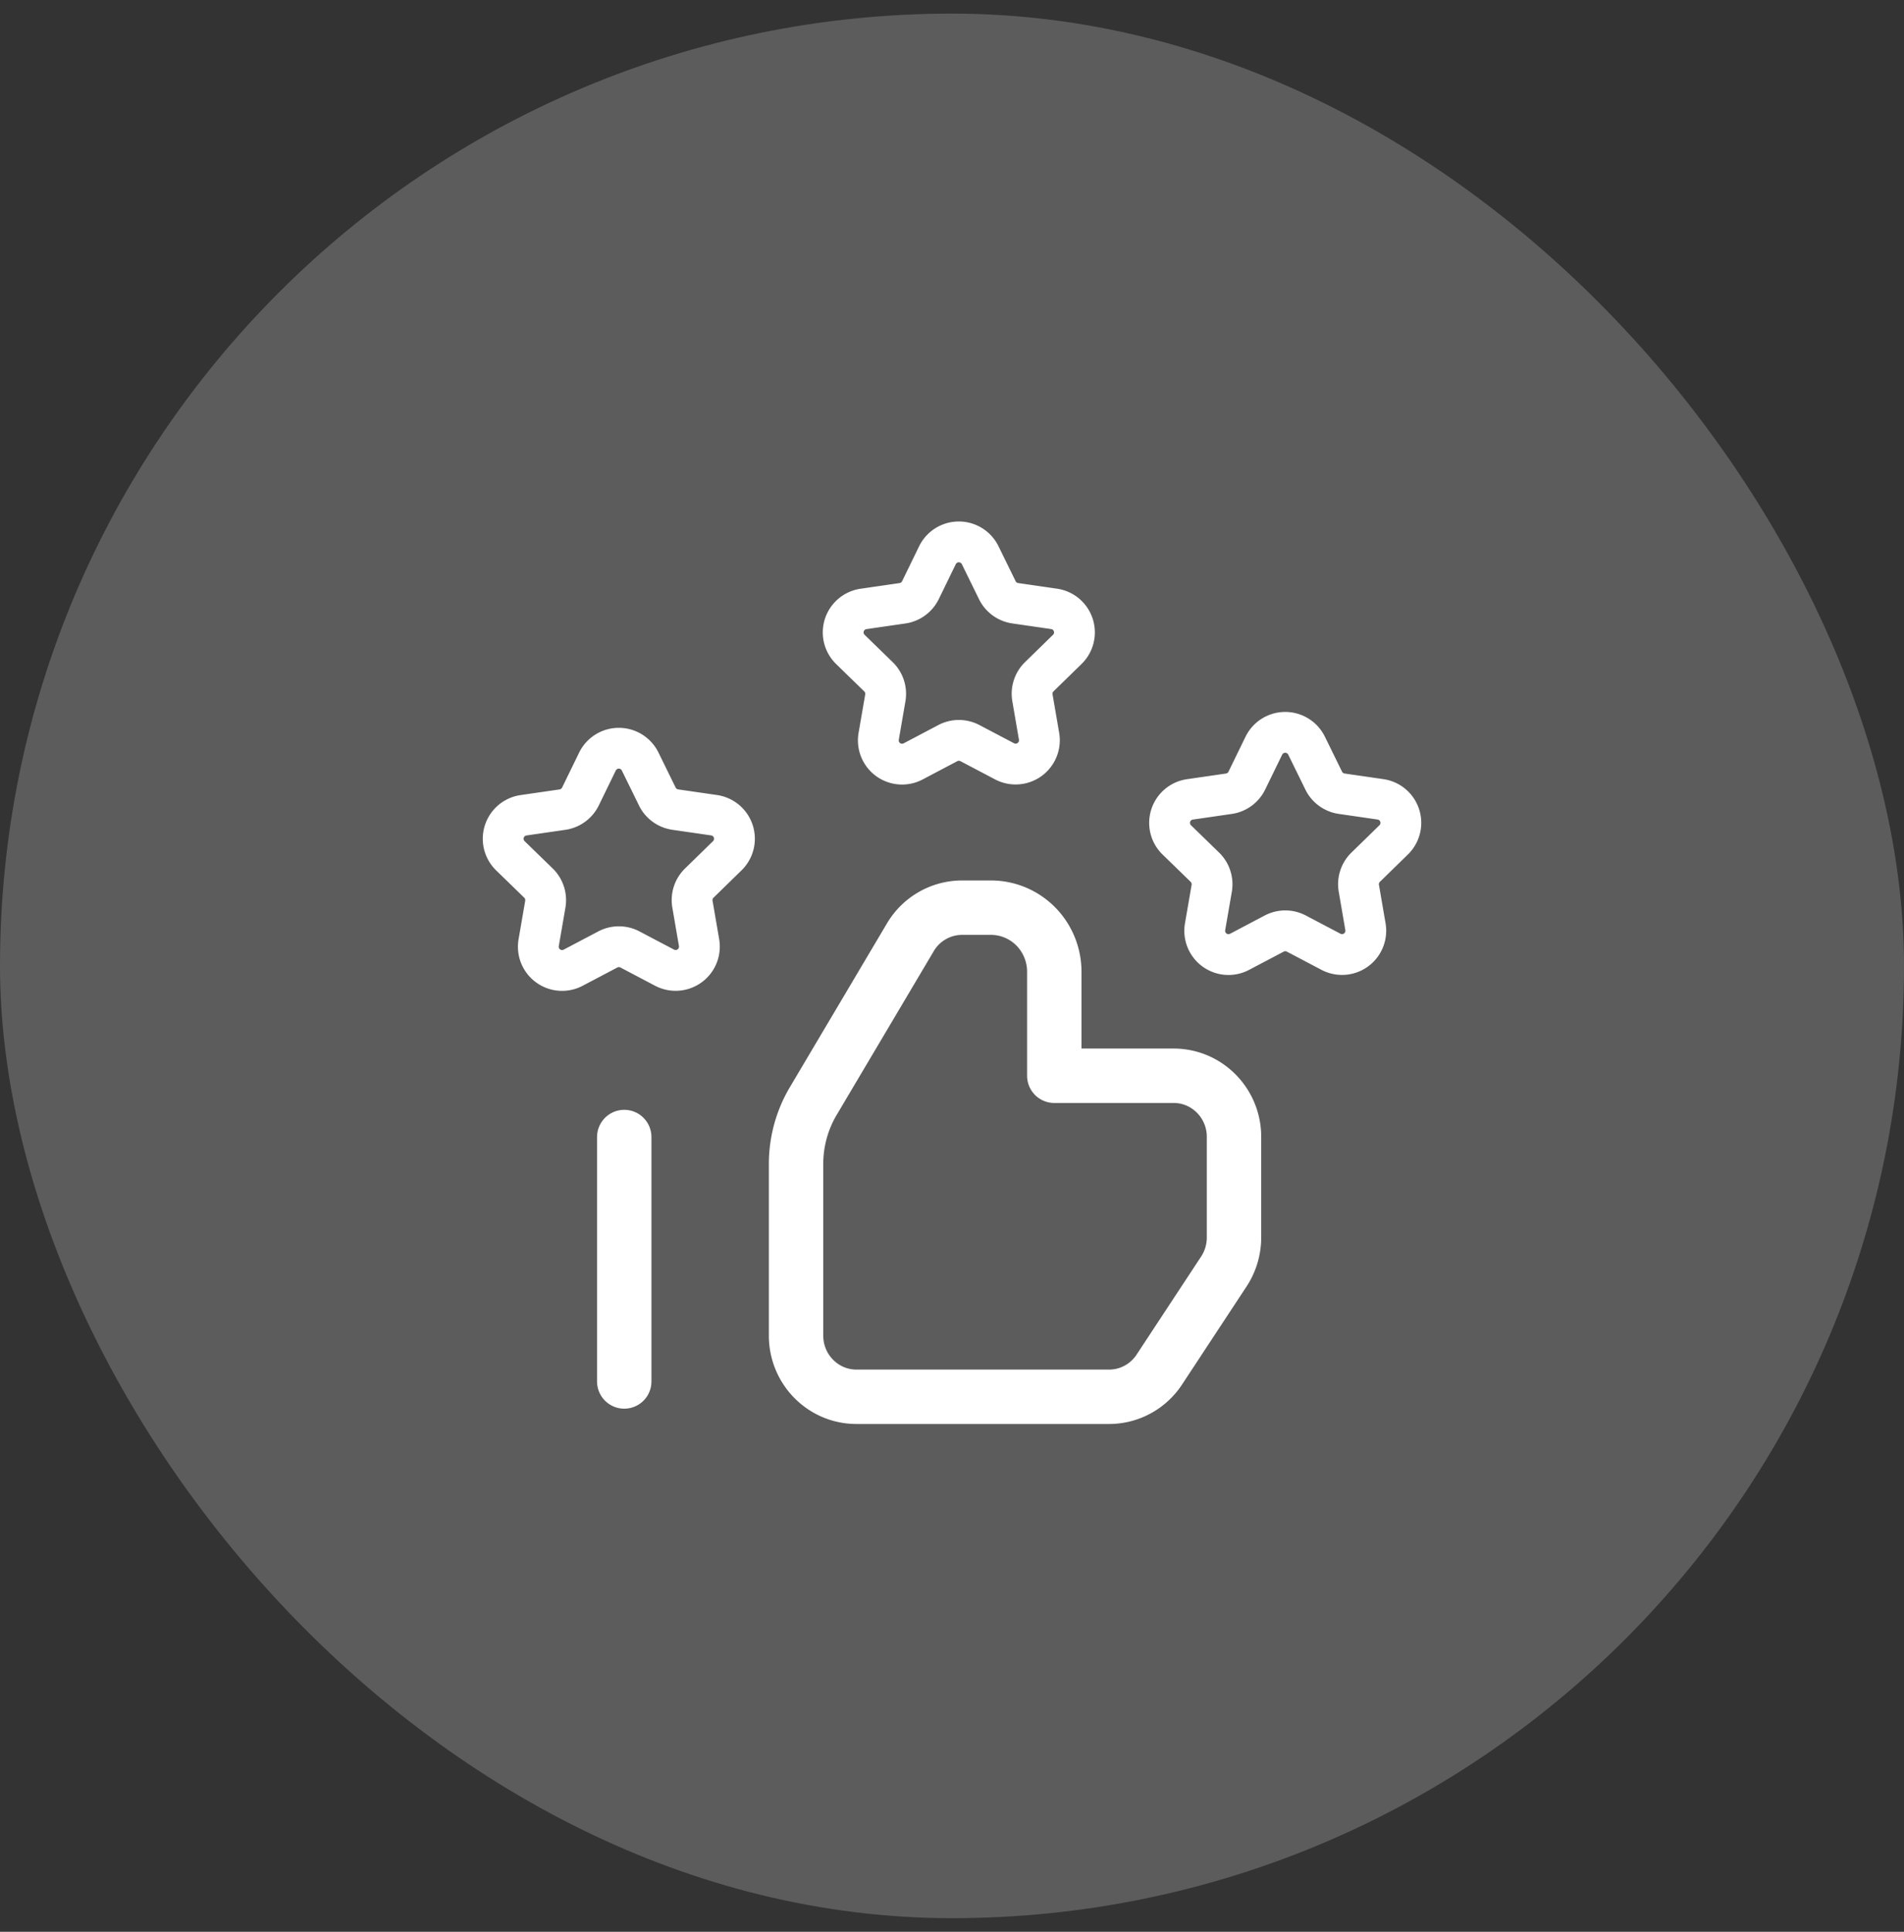
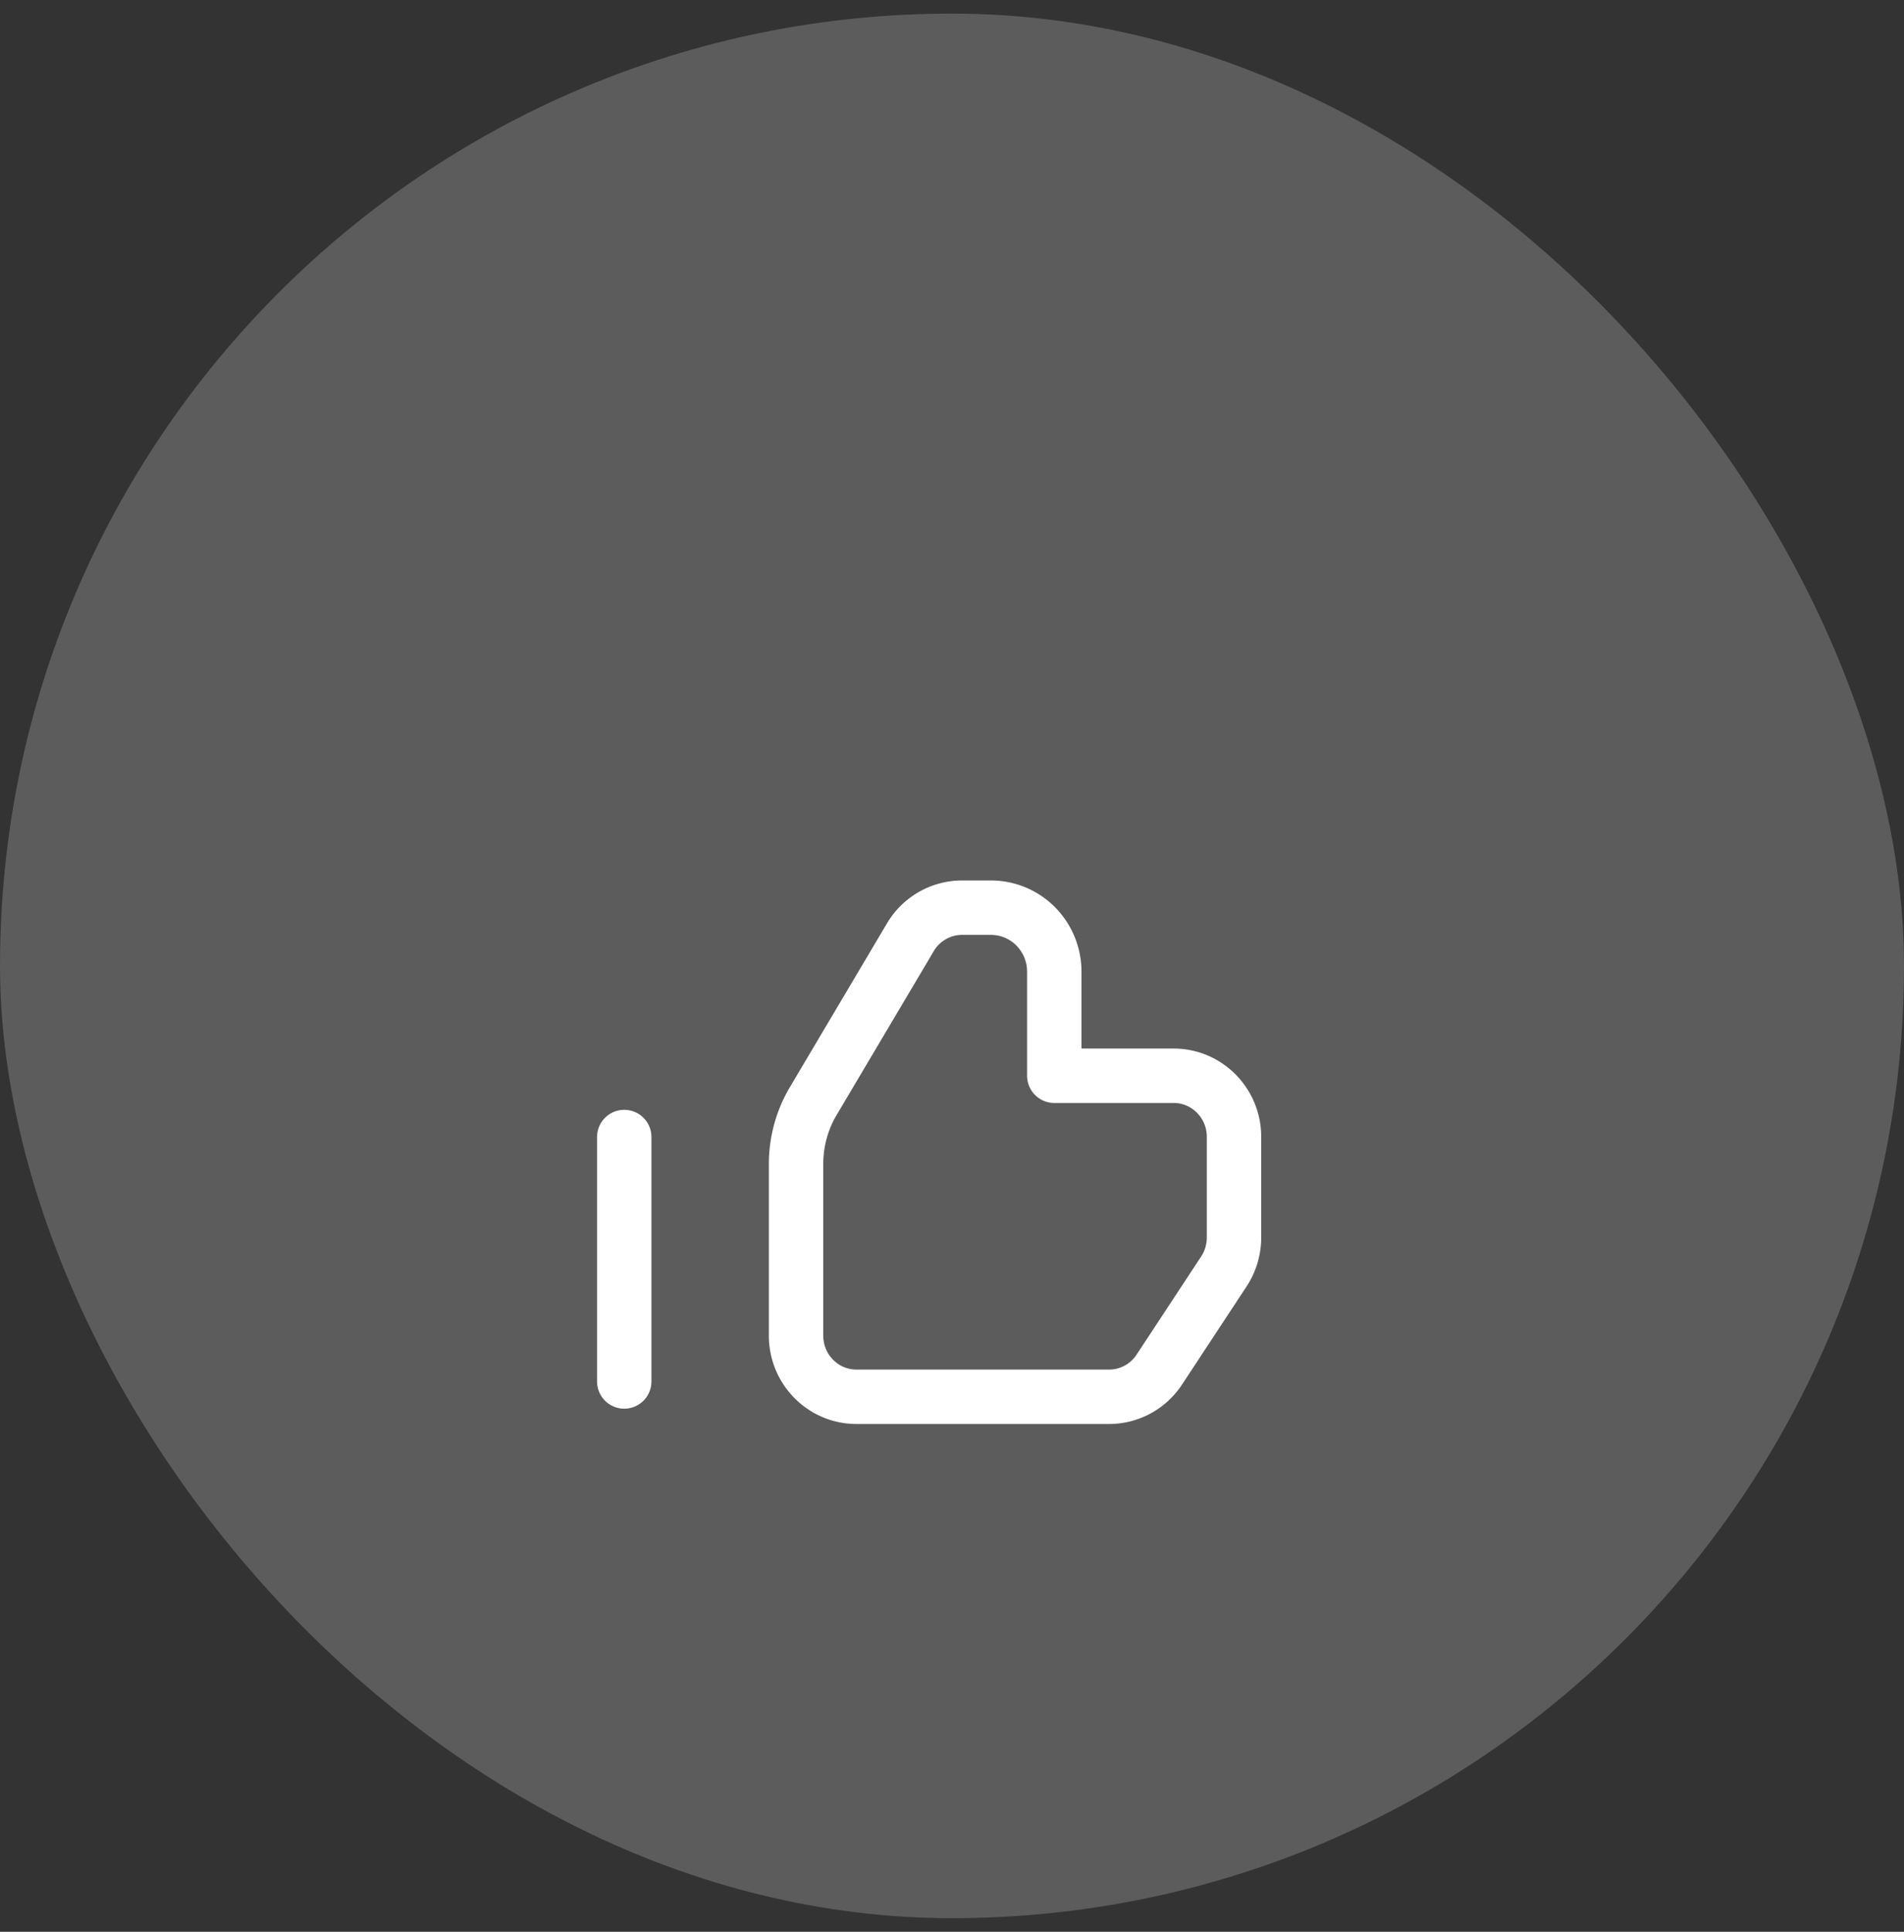
<svg xmlns="http://www.w3.org/2000/svg" width="70" height="71" fill="none">
  <rect width="100%" height="100%" fill="#333333" stroke="none" />
  <rect y=".5" width="70" height="70" rx="35" fill="#fff" fill-opacity=".2" />
  <path d="M22.95 41.79v8.984" stroke="#fff" stroke-width="2" stroke-linecap="round" stroke-linejoin="round" />
-   <path clip-rule="evenodd" d="M43.147 39.538c1.227 0 2.221 1.005 2.221 2.246v3.697c0 .445-.13.879-.372 1.249l-2.374 3.607c-.41.625-1.104 1-1.846 1h-9.289c-1.226 0-2.22-1.006-2.22-2.246v-6.312c0-.814.218-1.612.632-2.31l3.569-6.019a2.213 2.213 0 011.907-1.09h1.055c.618 0 1.212.248 1.65.69.437.444.682 1.044.681 1.67v3.818h4.386z" stroke="#fff" stroke-width="2" stroke-linecap="round" stroke-linejoin="round" />
-   <path clip-rule="evenodd" d="M21.968 27.985a.874.874 0 011.565 0l.635 1.294a.872.872 0 00.661.477l1.428.207a.873.873 0 01.482 1.488l-1.032 1.007a.873.873 0 00-.25.771l.244 1.418a.874.874 0 01-1.266.92l-1.277-.672a.872.872 0 00-.81 0l-1.278.673a.873.873 0 01-1.266-.92l.245-1.418a.876.876 0 00-.25-.771l-1.036-1.007a.872.872 0 01.486-1.488l1.428-.207a.874.874 0 00.66-.477l.631-1.295zm24.5-.584a.874.874 0 011.565 0l.635 1.294a.872.872 0 00.661.477l1.428.207a.873.873 0 01.482 1.488l-1.032 1.007a.873.873 0 00-.25.771l.244 1.418a.874.874 0 01-1.266.92l-1.277-.672a.872.872 0 00-.81 0l-1.278.673a.873.873 0 01-1.266-.92l.245-1.417a.876.876 0 00-.25-.772l-1.036-1.007a.872.872 0 01.486-1.488l1.428-.207a.874.874 0 00.66-.477l.631-1.295zm-12-7a.874.874 0 011.565 0l.635 1.294a.872.872 0 00.661.477l1.428.207a.873.873 0 01.482 1.488l-1.032 1.007a.873.873 0 00-.25.771l.244 1.418a.874.874 0 01-1.266.92l-1.277-.672a.872.872 0 00-.81 0l-1.278.674a.873.873 0 01-1.266-.92l.245-1.419a.876.876 0 00-.25-.77l-1.036-1.008a.872.872 0 01.486-1.488l1.428-.207a.874.874 0 00.66-.477l.631-1.295z" stroke="#fff" stroke-width="1.5" stroke-linecap="round" stroke-linejoin="round" />
+   <path clip-rule="evenodd" d="M43.147 39.538c1.227 0 2.221 1.005 2.221 2.246v3.697c0 .445-.13.879-.372 1.249l-2.374 3.607c-.41.625-1.104 1-1.846 1h-9.289c-1.226 0-2.22-1.006-2.22-2.246v-6.312c0-.814.218-1.612.632-2.31l3.569-6.019a2.213 2.213 0 011.907-1.09h1.055c.618 0 1.212.248 1.65.69.437.444.682 1.044.681 1.67v3.818z" stroke="#fff" stroke-width="2" stroke-linecap="round" stroke-linejoin="round" />
</svg>